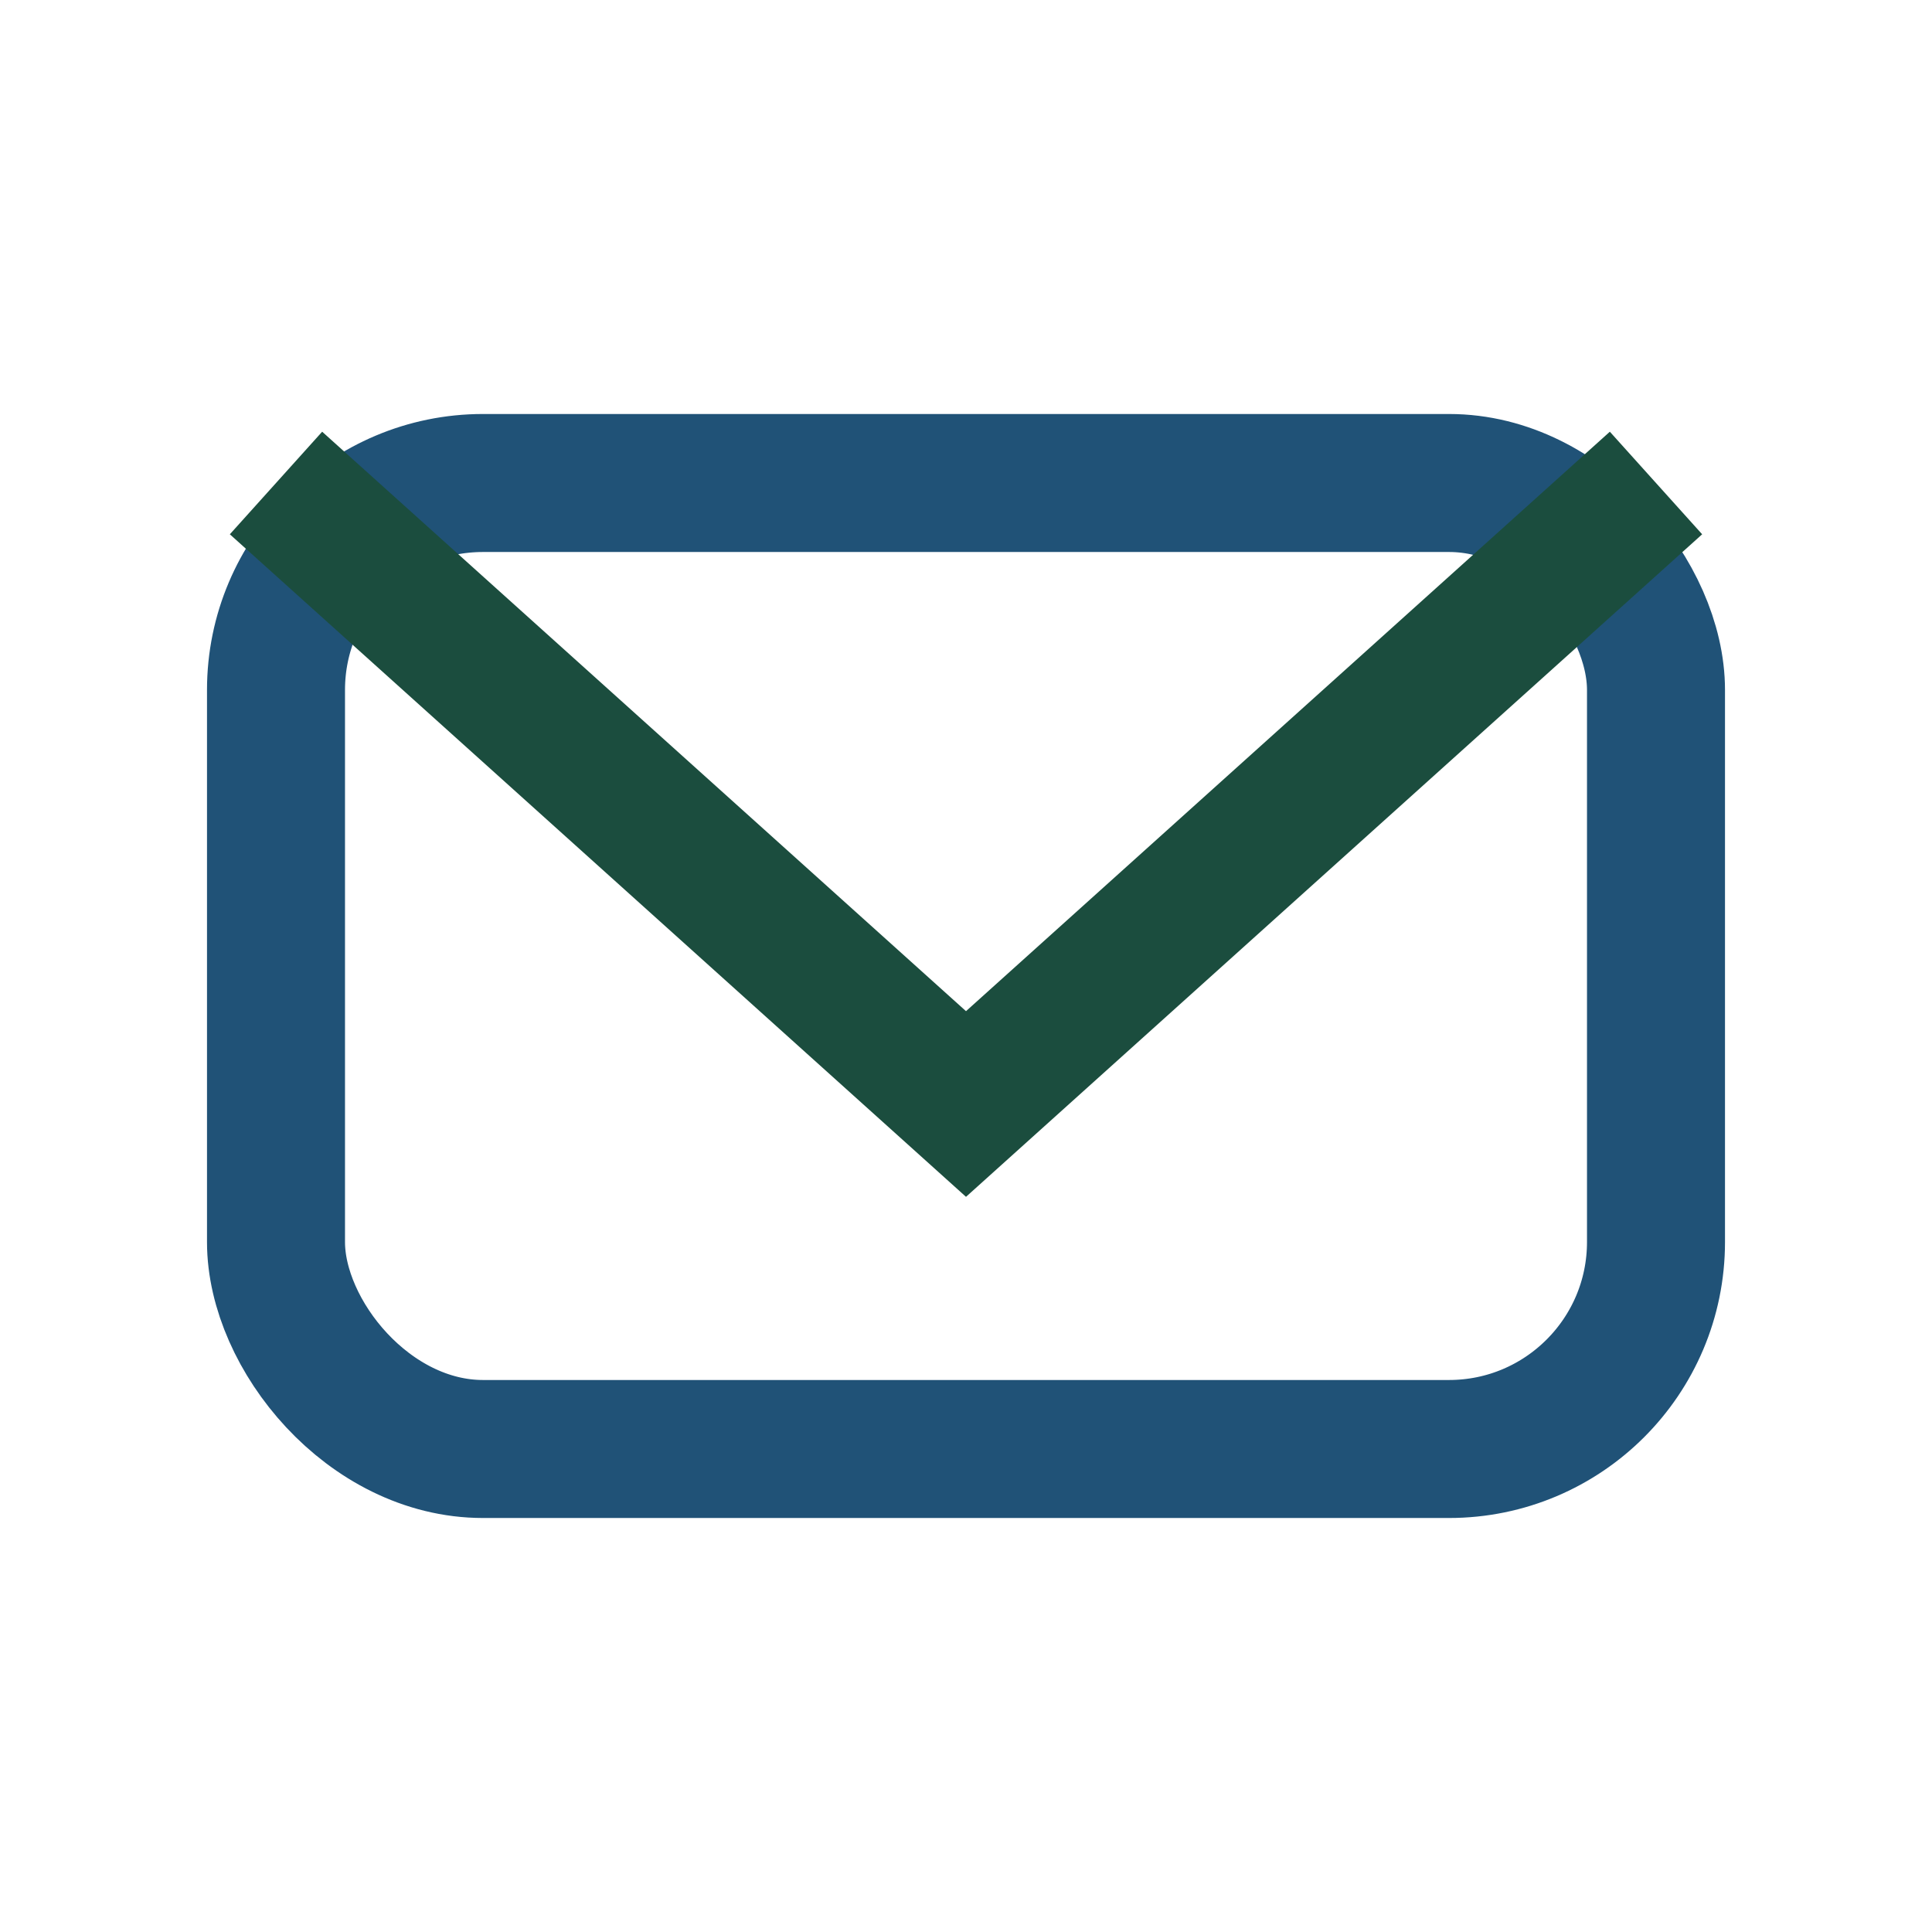
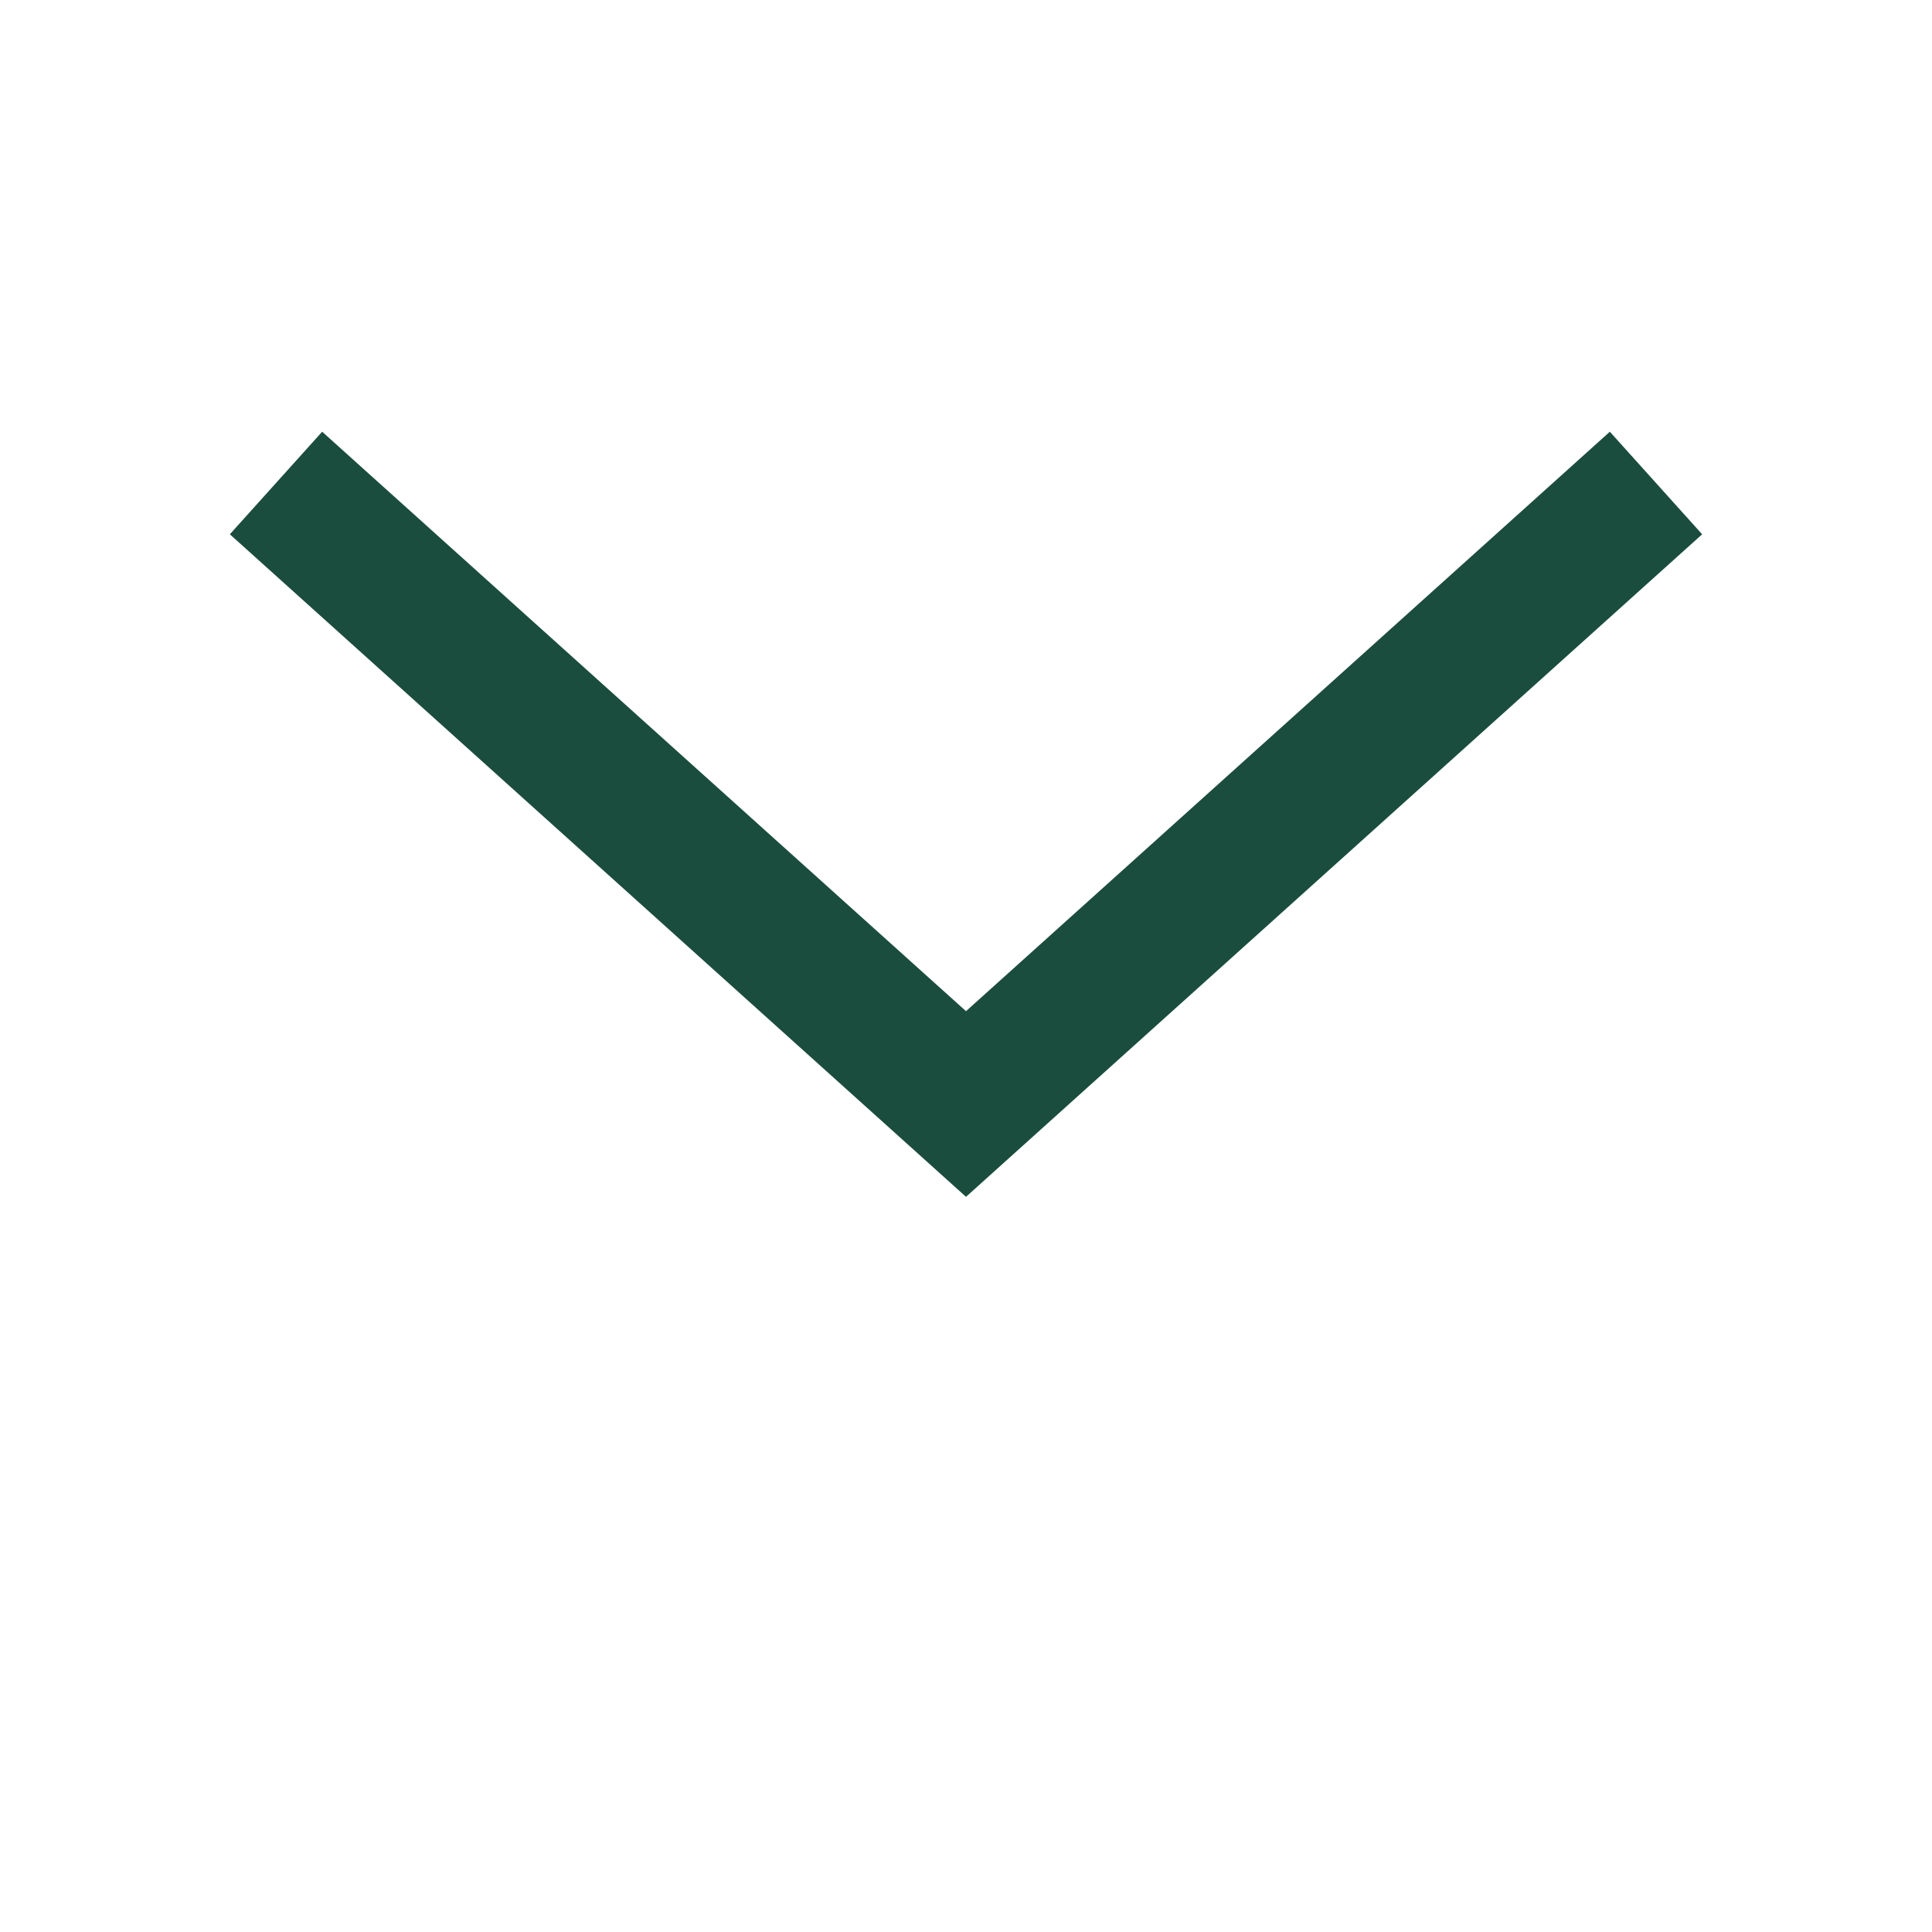
<svg xmlns="http://www.w3.org/2000/svg" width="28" height="28" viewBox="0 0 28 28">
-   <rect x="4" y="7" width="20" height="14" rx="3" fill="none" stroke="#205277" stroke-width="2" />
  <path d="M4 7l10 9 10-9" fill="none" stroke="#1B4D3E" stroke-width="2" />
</svg>